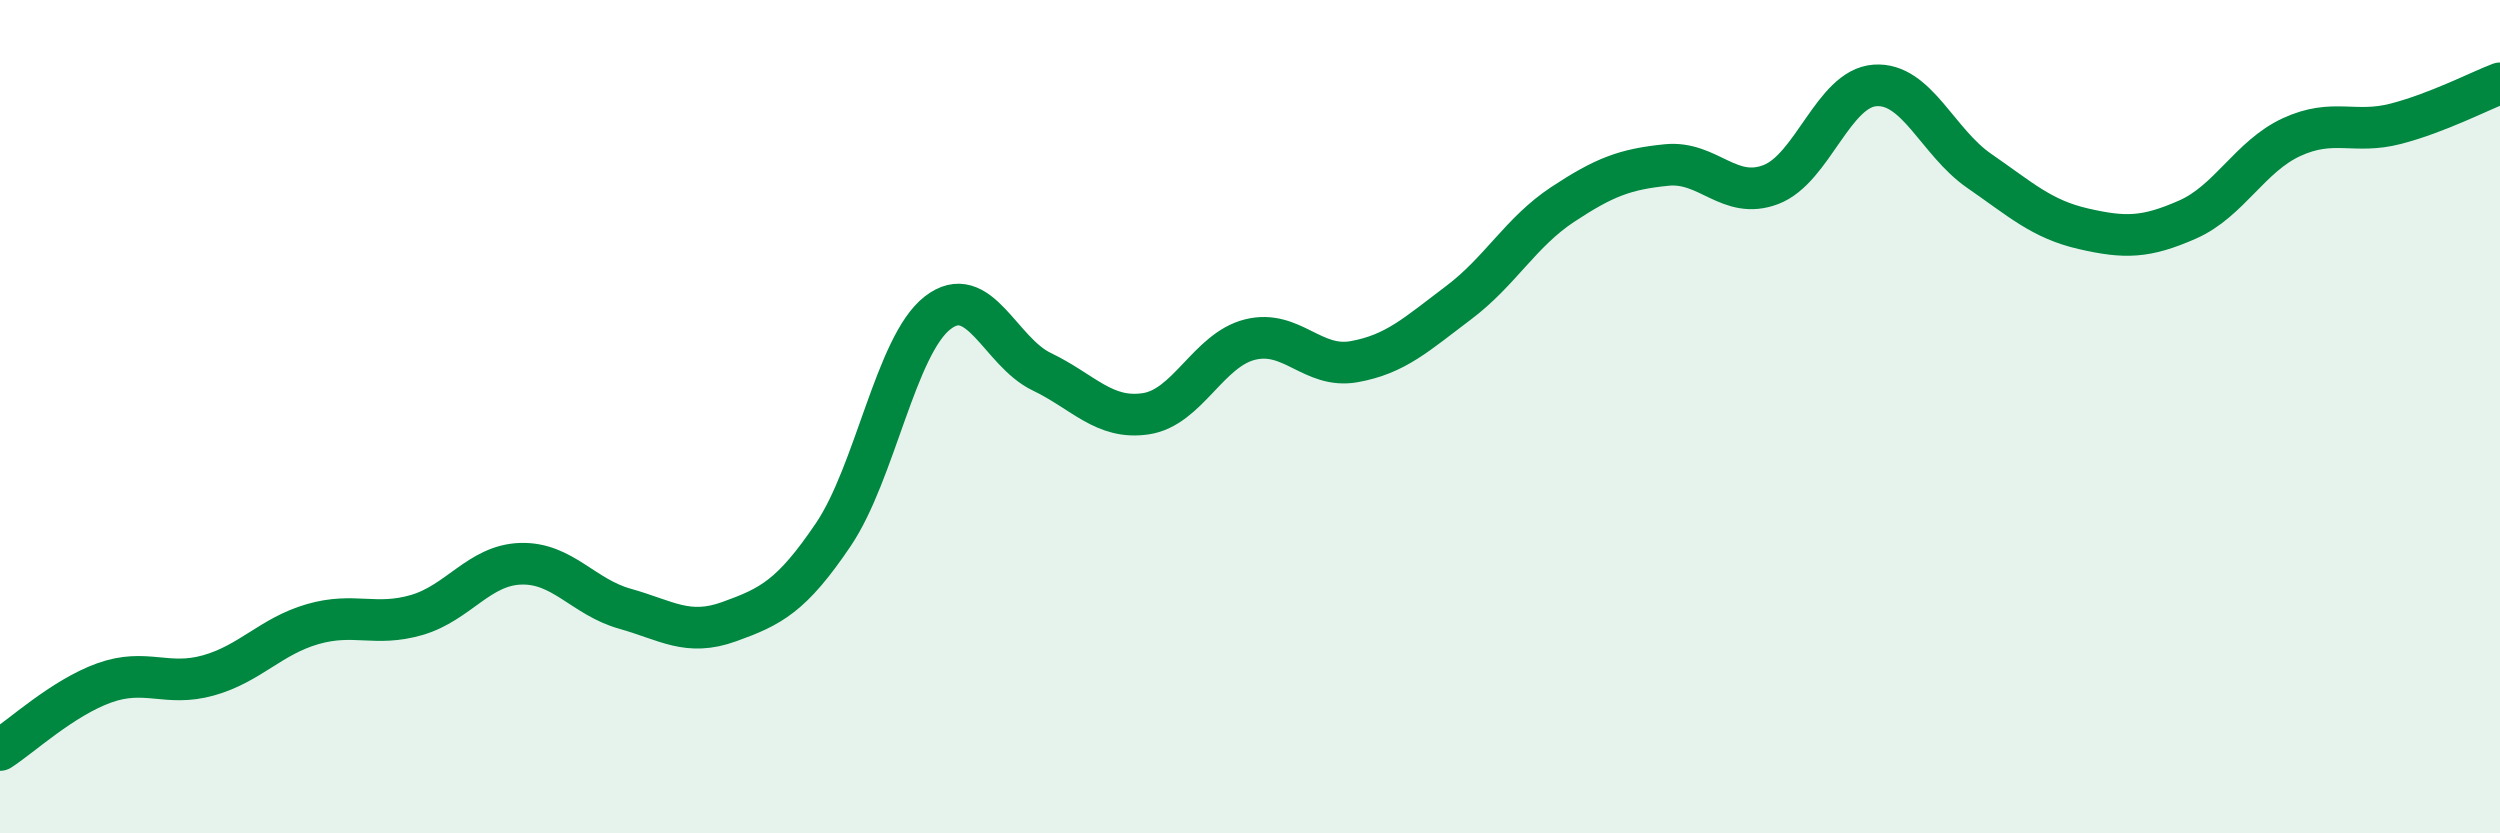
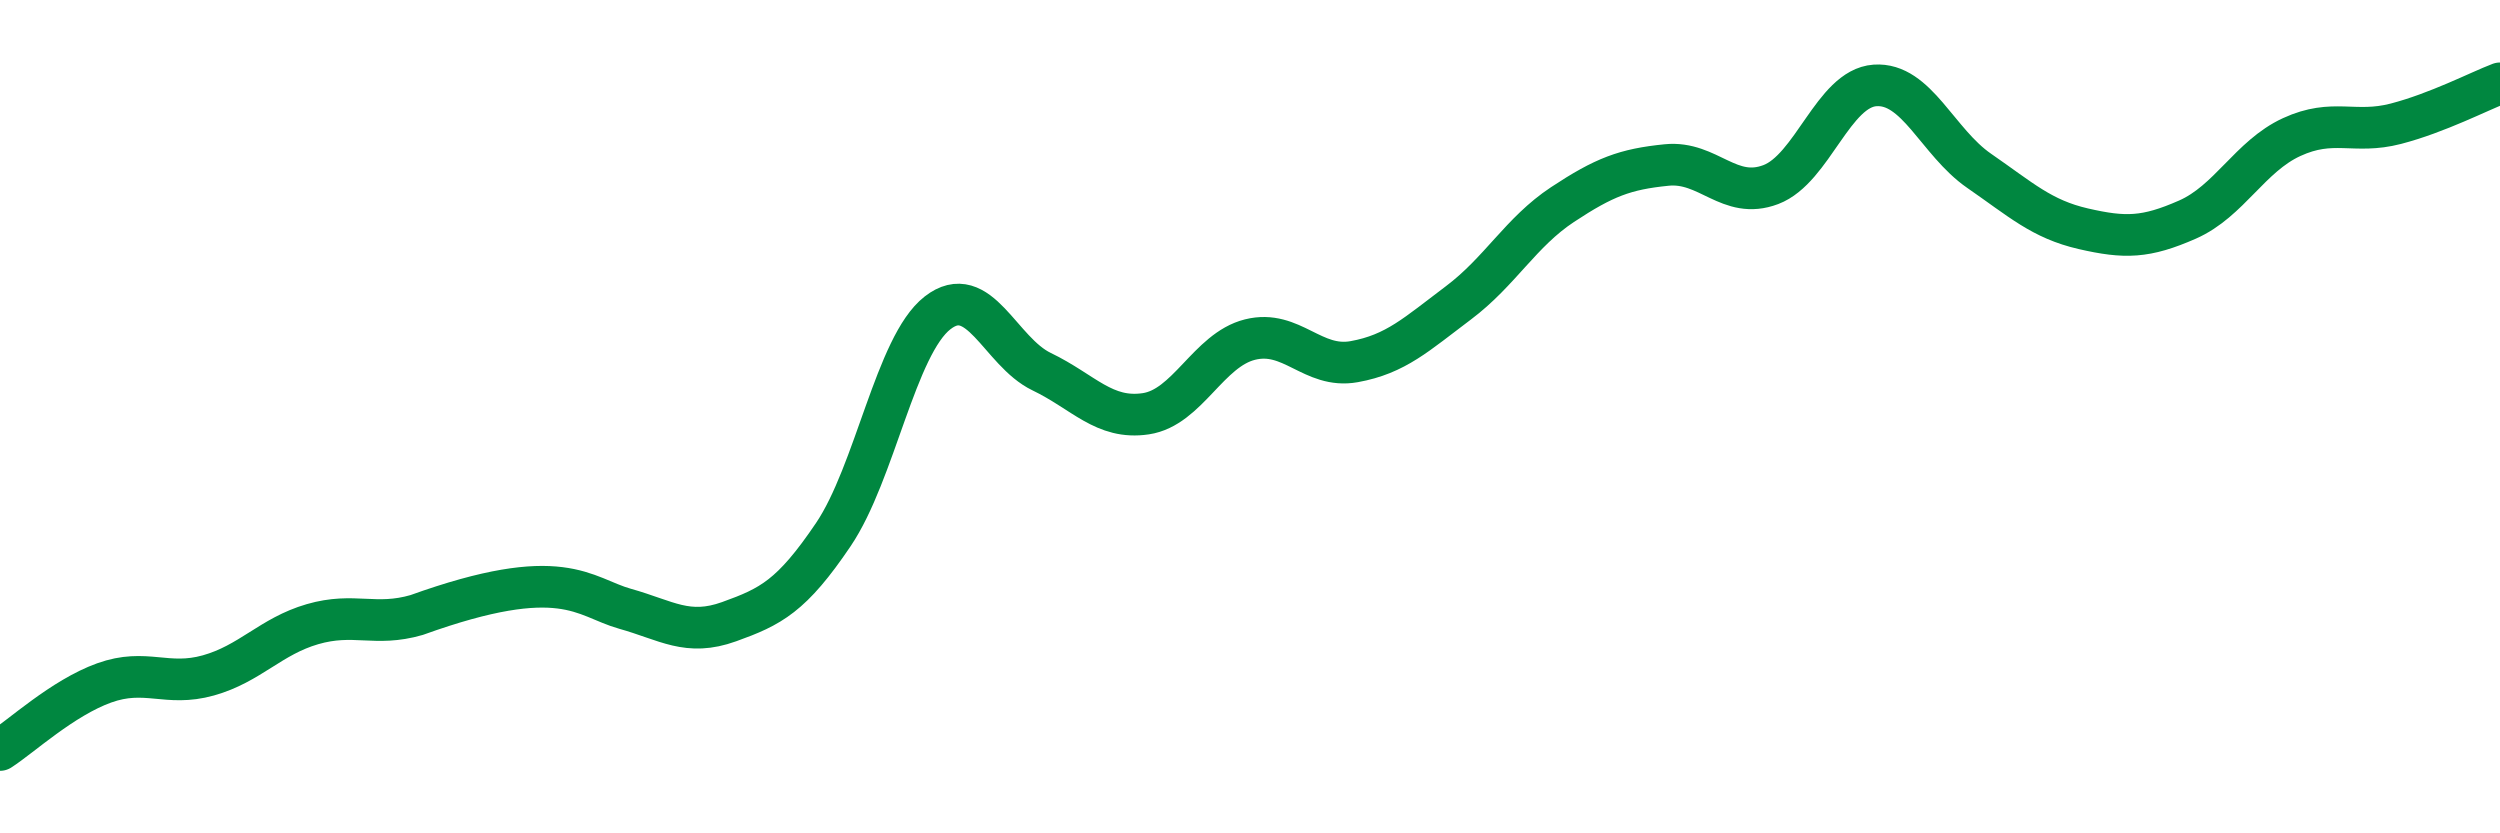
<svg xmlns="http://www.w3.org/2000/svg" width="60" height="20" viewBox="0 0 60 20">
-   <path d="M 0,18 C 0.5,17.68 1.5,16.75 2.5,16.39 C 3.5,16.03 4,16.49 5,16.21 C 6,15.93 6.5,15.27 7.5,14.98 C 8.5,14.69 9,15.05 10,14.76 C 11,14.47 11.5,13.56 12.5,13.53 C 13.5,13.5 14,14.33 15,14.61 C 16,14.89 16.5,15.28 17.5,14.92 C 18.5,14.56 19,14.31 20,12.83 C 21,11.35 21.5,8.29 22.5,7.51 C 23.5,6.73 24,8.44 25,8.92 C 26,9.4 26.5,10.08 27.5,9.93 C 28.5,9.78 29,8.4 30,8.15 C 31,7.9 31.5,8.86 32.5,8.68 C 33.5,8.5 34,8.02 35,7.27 C 36,6.52 36.5,5.57 37.5,4.91 C 38.5,4.25 39,4.06 40,3.96 C 41,3.86 41.5,4.81 42.5,4.43 C 43.5,4.05 44,2.12 45,2.05 C 46,1.98 46.5,3.41 47.5,4.1 C 48.5,4.79 49,5.26 50,5.49 C 51,5.72 51.5,5.71 52.5,5.27 C 53.5,4.83 54,3.75 55,3.29 C 56,2.83 56.5,3.23 57.5,2.97 C 58.5,2.71 59.5,2.19 60,2L60 20L0 20Z" fill="#008740" opacity="0.1" stroke-linecap="round" stroke-linejoin="round" />
-   <path d="M 0,18 C 0.5,17.68 1.5,16.75 2.5,16.39 C 3.5,16.03 4,16.49 5,16.21 C 6,15.93 6.5,15.27 7.5,14.98 C 8.5,14.69 9,15.05 10,14.76 C 11,14.47 11.5,13.56 12.5,13.53 C 13.5,13.5 14,14.33 15,14.61 C 16,14.89 16.5,15.28 17.5,14.92 C 18.5,14.56 19,14.31 20,12.83 C 21,11.35 21.5,8.29 22.5,7.51 C 23.5,6.73 24,8.44 25,8.92 C 26,9.4 26.5,10.08 27.5,9.93 C 28.5,9.78 29,8.4 30,8.15 C 31,7.9 31.5,8.86 32.5,8.68 C 33.5,8.5 34,8.02 35,7.27 C 36,6.52 36.5,5.57 37.5,4.91 C 38.5,4.25 39,4.06 40,3.96 C 41,3.86 41.5,4.81 42.5,4.43 C 43.5,4.05 44,2.12 45,2.05 C 46,1.98 46.5,3.41 47.5,4.1 C 48.5,4.79 49,5.26 50,5.49 C 51,5.72 51.5,5.71 52.5,5.27 C 53.5,4.83 54,3.75 55,3.29 C 56,2.83 56.5,3.23 57.5,2.97 C 58.5,2.71 59.5,2.19 60,2" stroke="#008740" stroke-width="1" fill="none" stroke-linecap="round" stroke-linejoin="round" />
+   <path d="M 0,18 C 0.5,17.68 1.5,16.75 2.5,16.39 C 3.5,16.03 4,16.49 5,16.21 C 6,15.93 6.5,15.27 7.5,14.98 C 8.5,14.69 9,15.05 10,14.76 C 13.5,13.5 14,14.33 15,14.61 C 16,14.89 16.5,15.28 17.5,14.92 C 18.5,14.56 19,14.31 20,12.83 C 21,11.35 21.5,8.29 22.5,7.51 C 23.5,6.73 24,8.44 25,8.92 C 26,9.4 26.5,10.08 27.5,9.93 C 28.5,9.78 29,8.4 30,8.15 C 31,7.9 31.5,8.86 32.5,8.68 C 33.5,8.5 34,8.02 35,7.27 C 36,6.52 36.5,5.57 37.5,4.91 C 38.5,4.25 39,4.06 40,3.96 C 41,3.86 41.5,4.81 42.5,4.43 C 43.5,4.05 44,2.12 45,2.05 C 46,1.98 46.5,3.41 47.5,4.1 C 48.5,4.79 49,5.26 50,5.49 C 51,5.72 51.5,5.71 52.5,5.27 C 53.5,4.83 54,3.75 55,3.29 C 56,2.83 56.5,3.23 57.5,2.97 C 58.5,2.71 59.5,2.19 60,2" stroke="#008740" stroke-width="1" fill="none" stroke-linecap="round" stroke-linejoin="round" />
</svg>